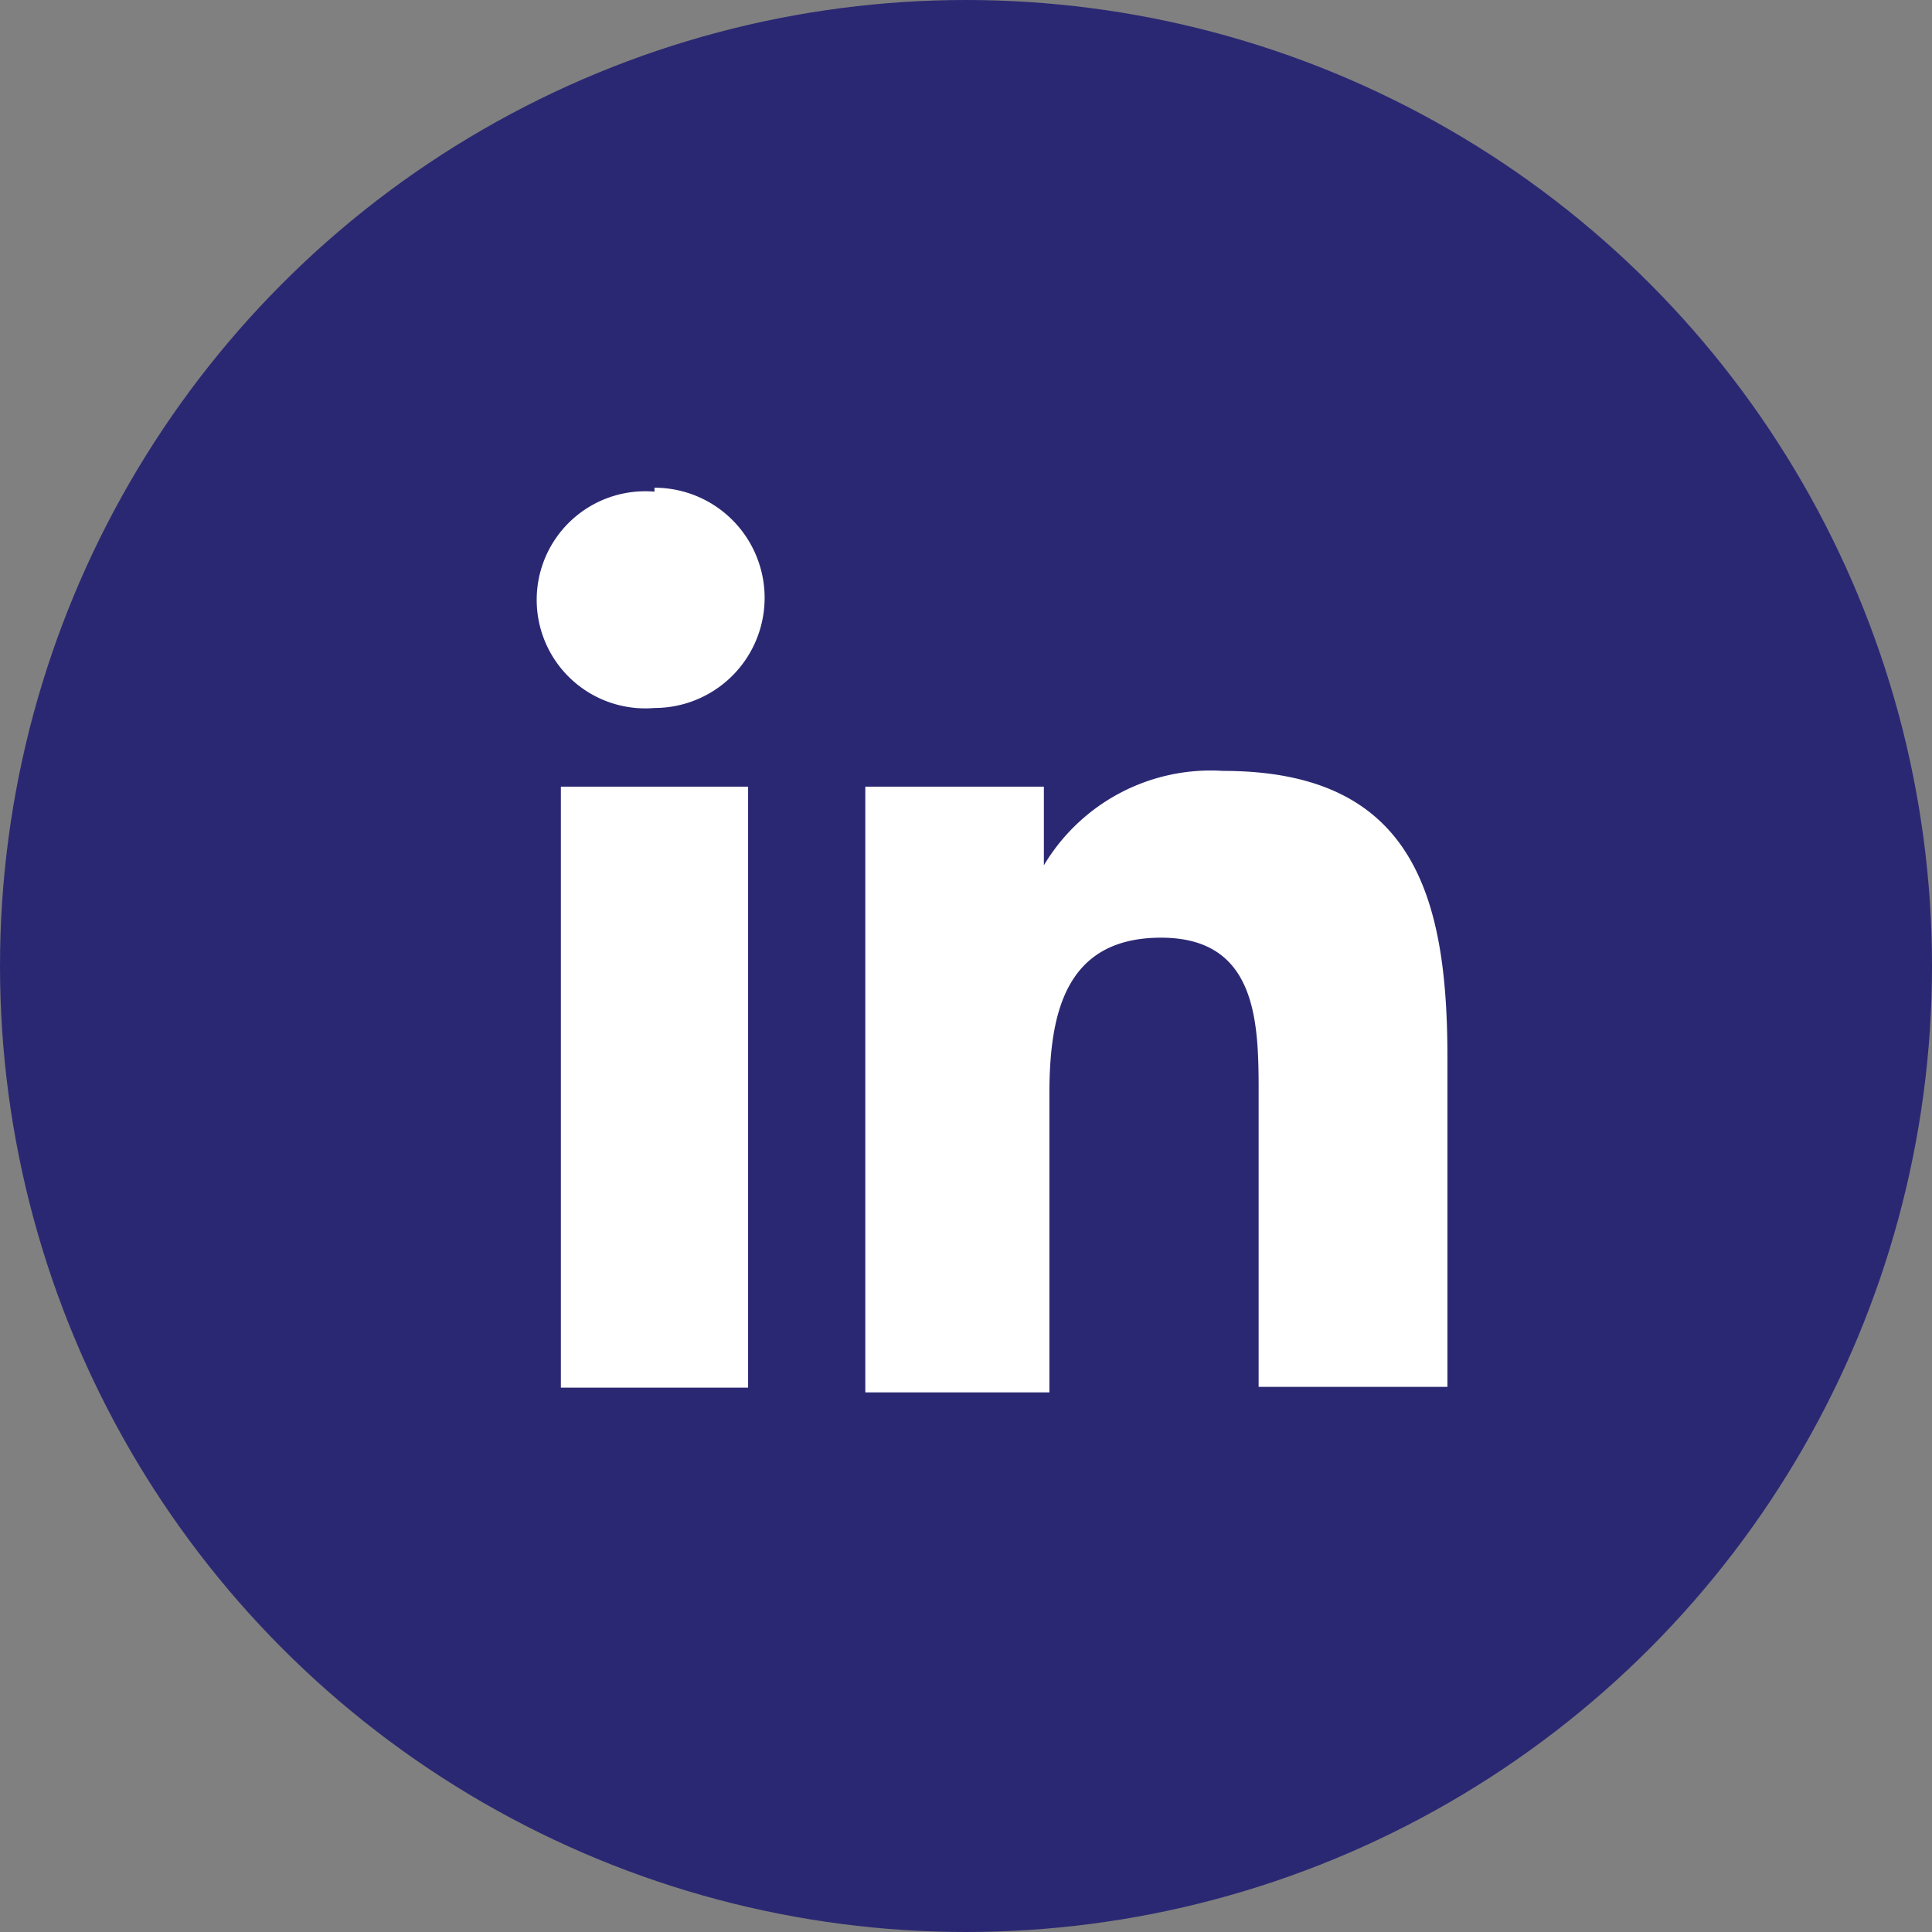
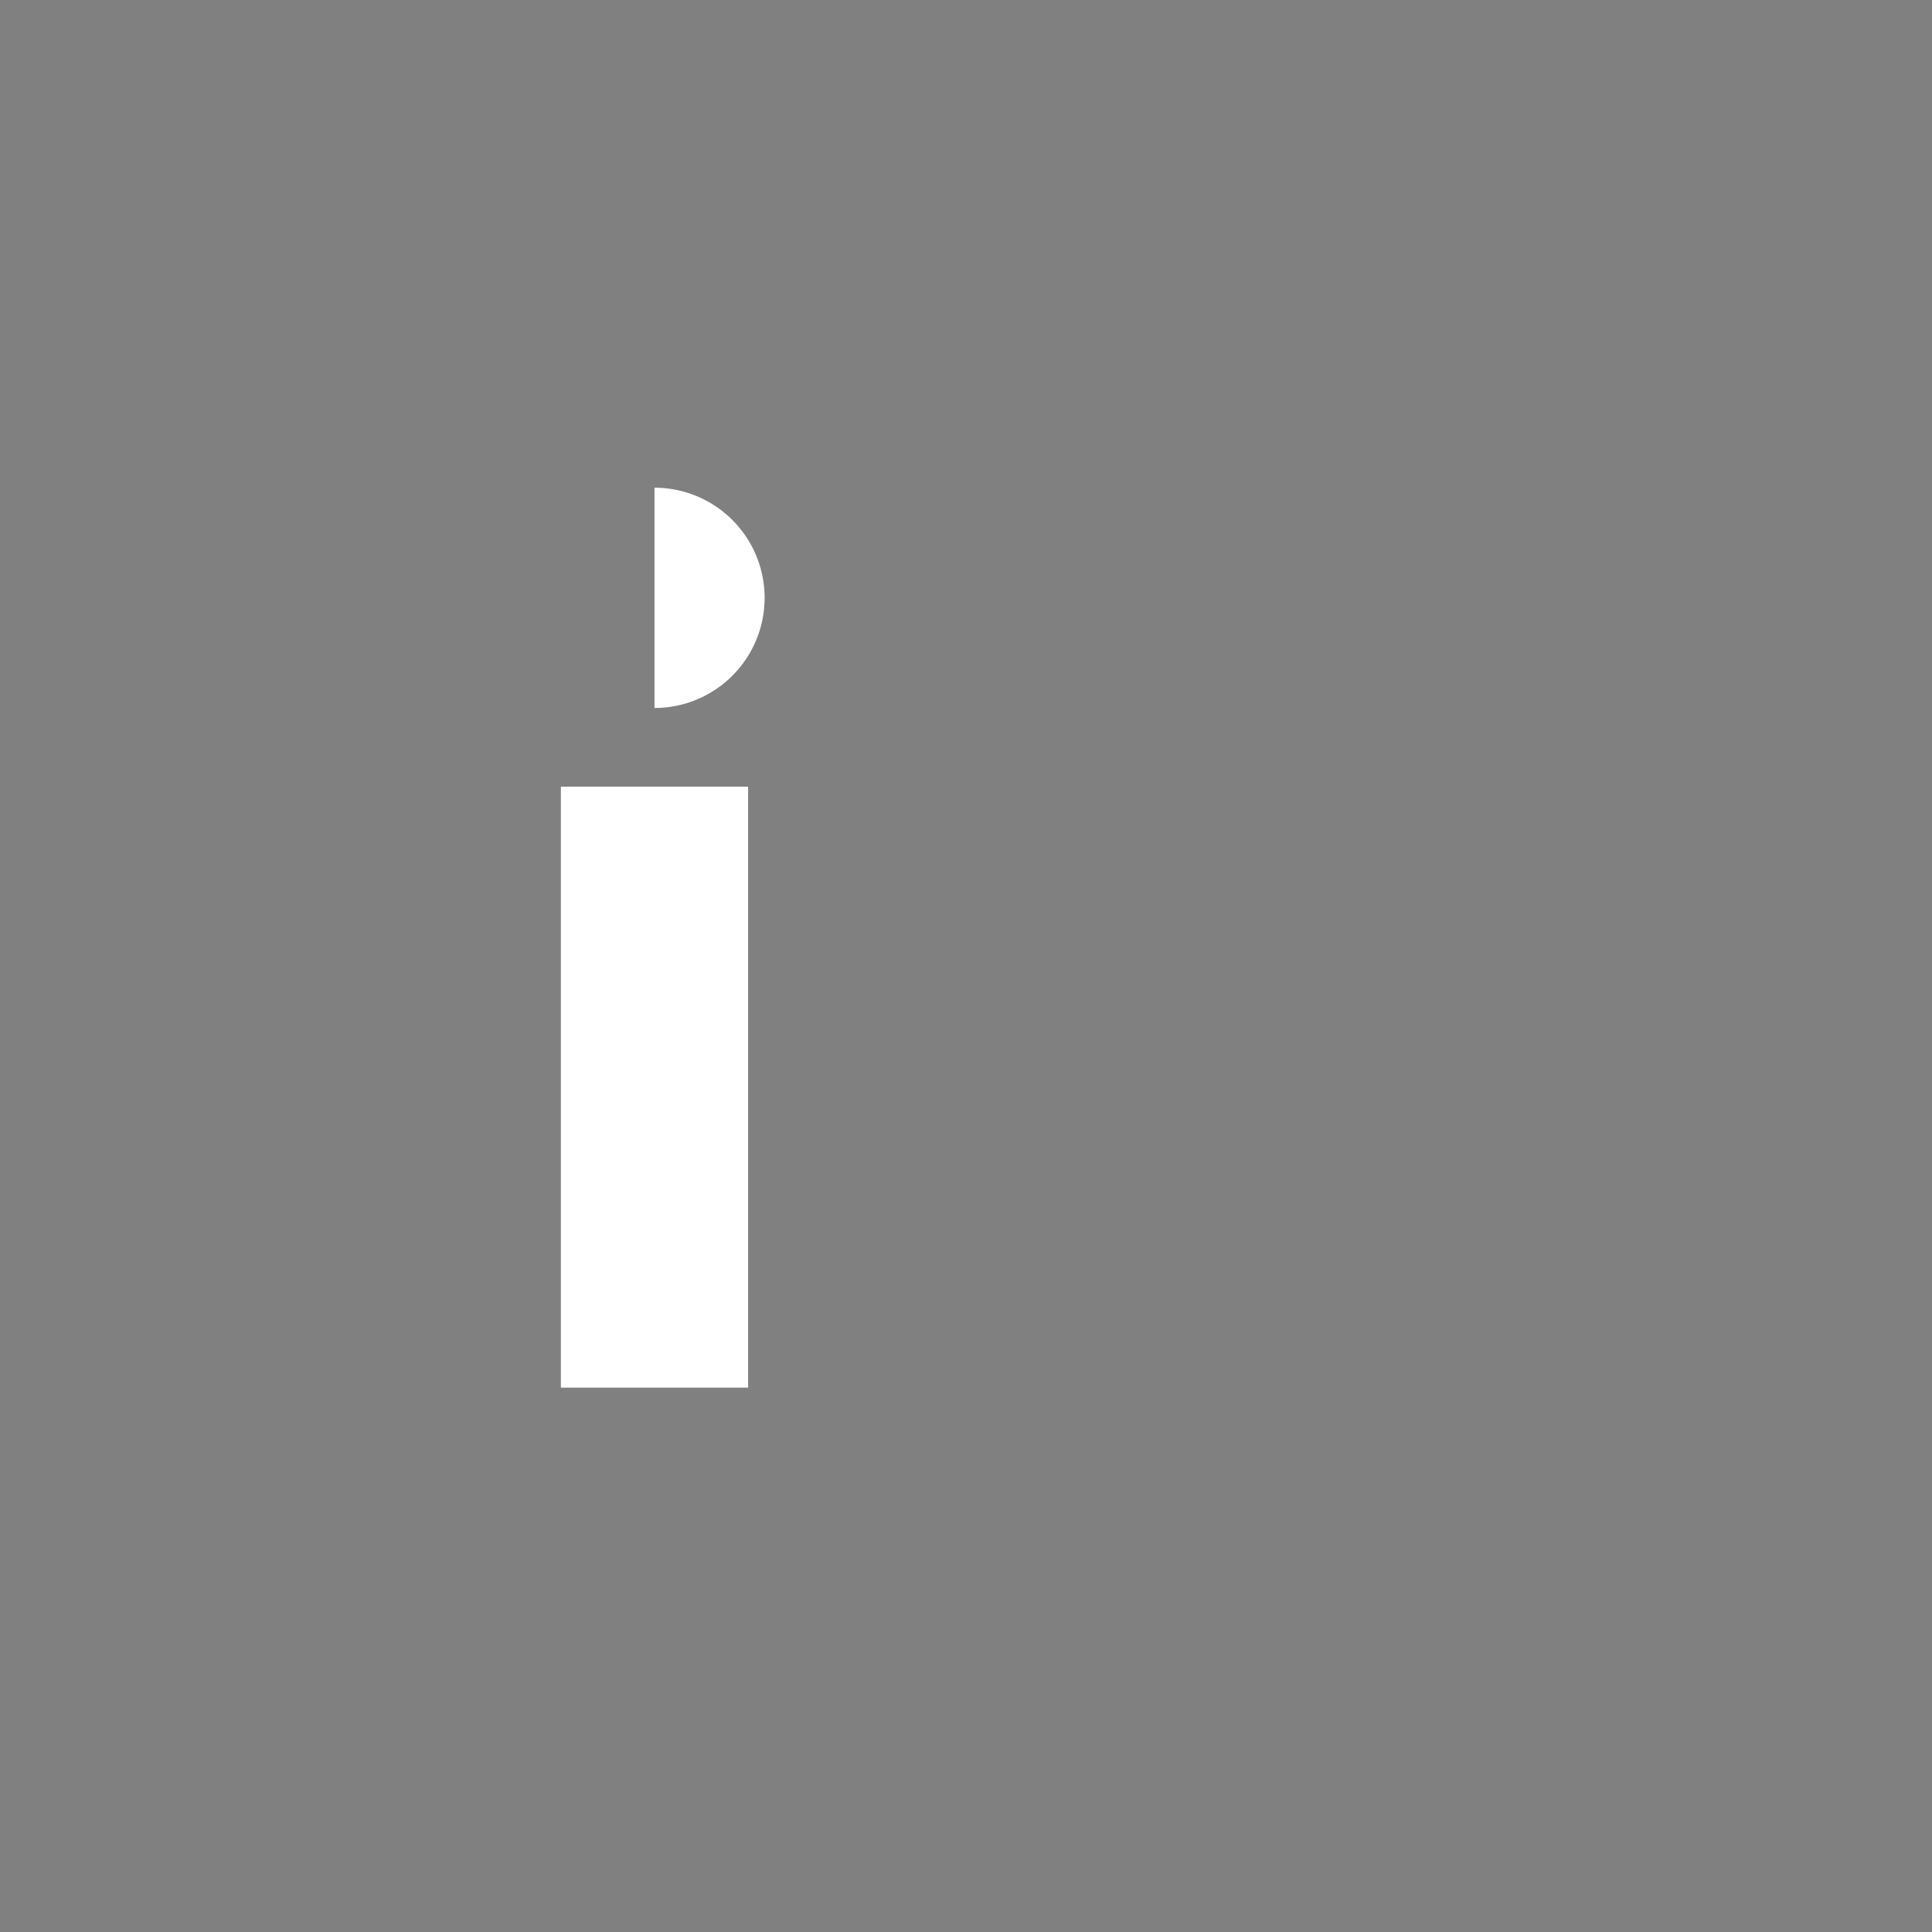
<svg xmlns="http://www.w3.org/2000/svg" viewBox="0 0 24.56 24.56">
  <rect x="0" y="0" width="24.56" height="24.56" fill="#808080" stroke="none" />
  <defs>
    <style>.cls-1{fill:#2b2873;}.cls-2{fill:#fff;}</style>
  </defs>
  <g id="Layer_2" data-name="Layer 2">
    <g id="Layer_1-2" data-name="Layer 1">
-       <circle class="cls-1" cx="12.28" cy="12.28" r="12.28" />
-       <path class="cls-2" d="M7.13,10H9.51v7.64H7.13ZM8.32,6.2A1.38,1.38,0,0,1,8.32,9a1.38,1.38,0,1,1,0-2.75" />
-       <path class="cls-2" d="M11,10h2.27v1h0A2.47,2.47,0,0,1,15.55,9.8c2.41,0,2.85,1.58,2.85,3.64v4.19H16V13.92c0-.89,0-2-1.24-2s-1.42,1-1.42,2v3.78H11Z" />
+       <path class="cls-2" d="M7.13,10H9.51v7.64H7.13ZM8.32,6.2A1.38,1.38,0,0,1,8.32,9" />
    </g>
  </g>
</svg>